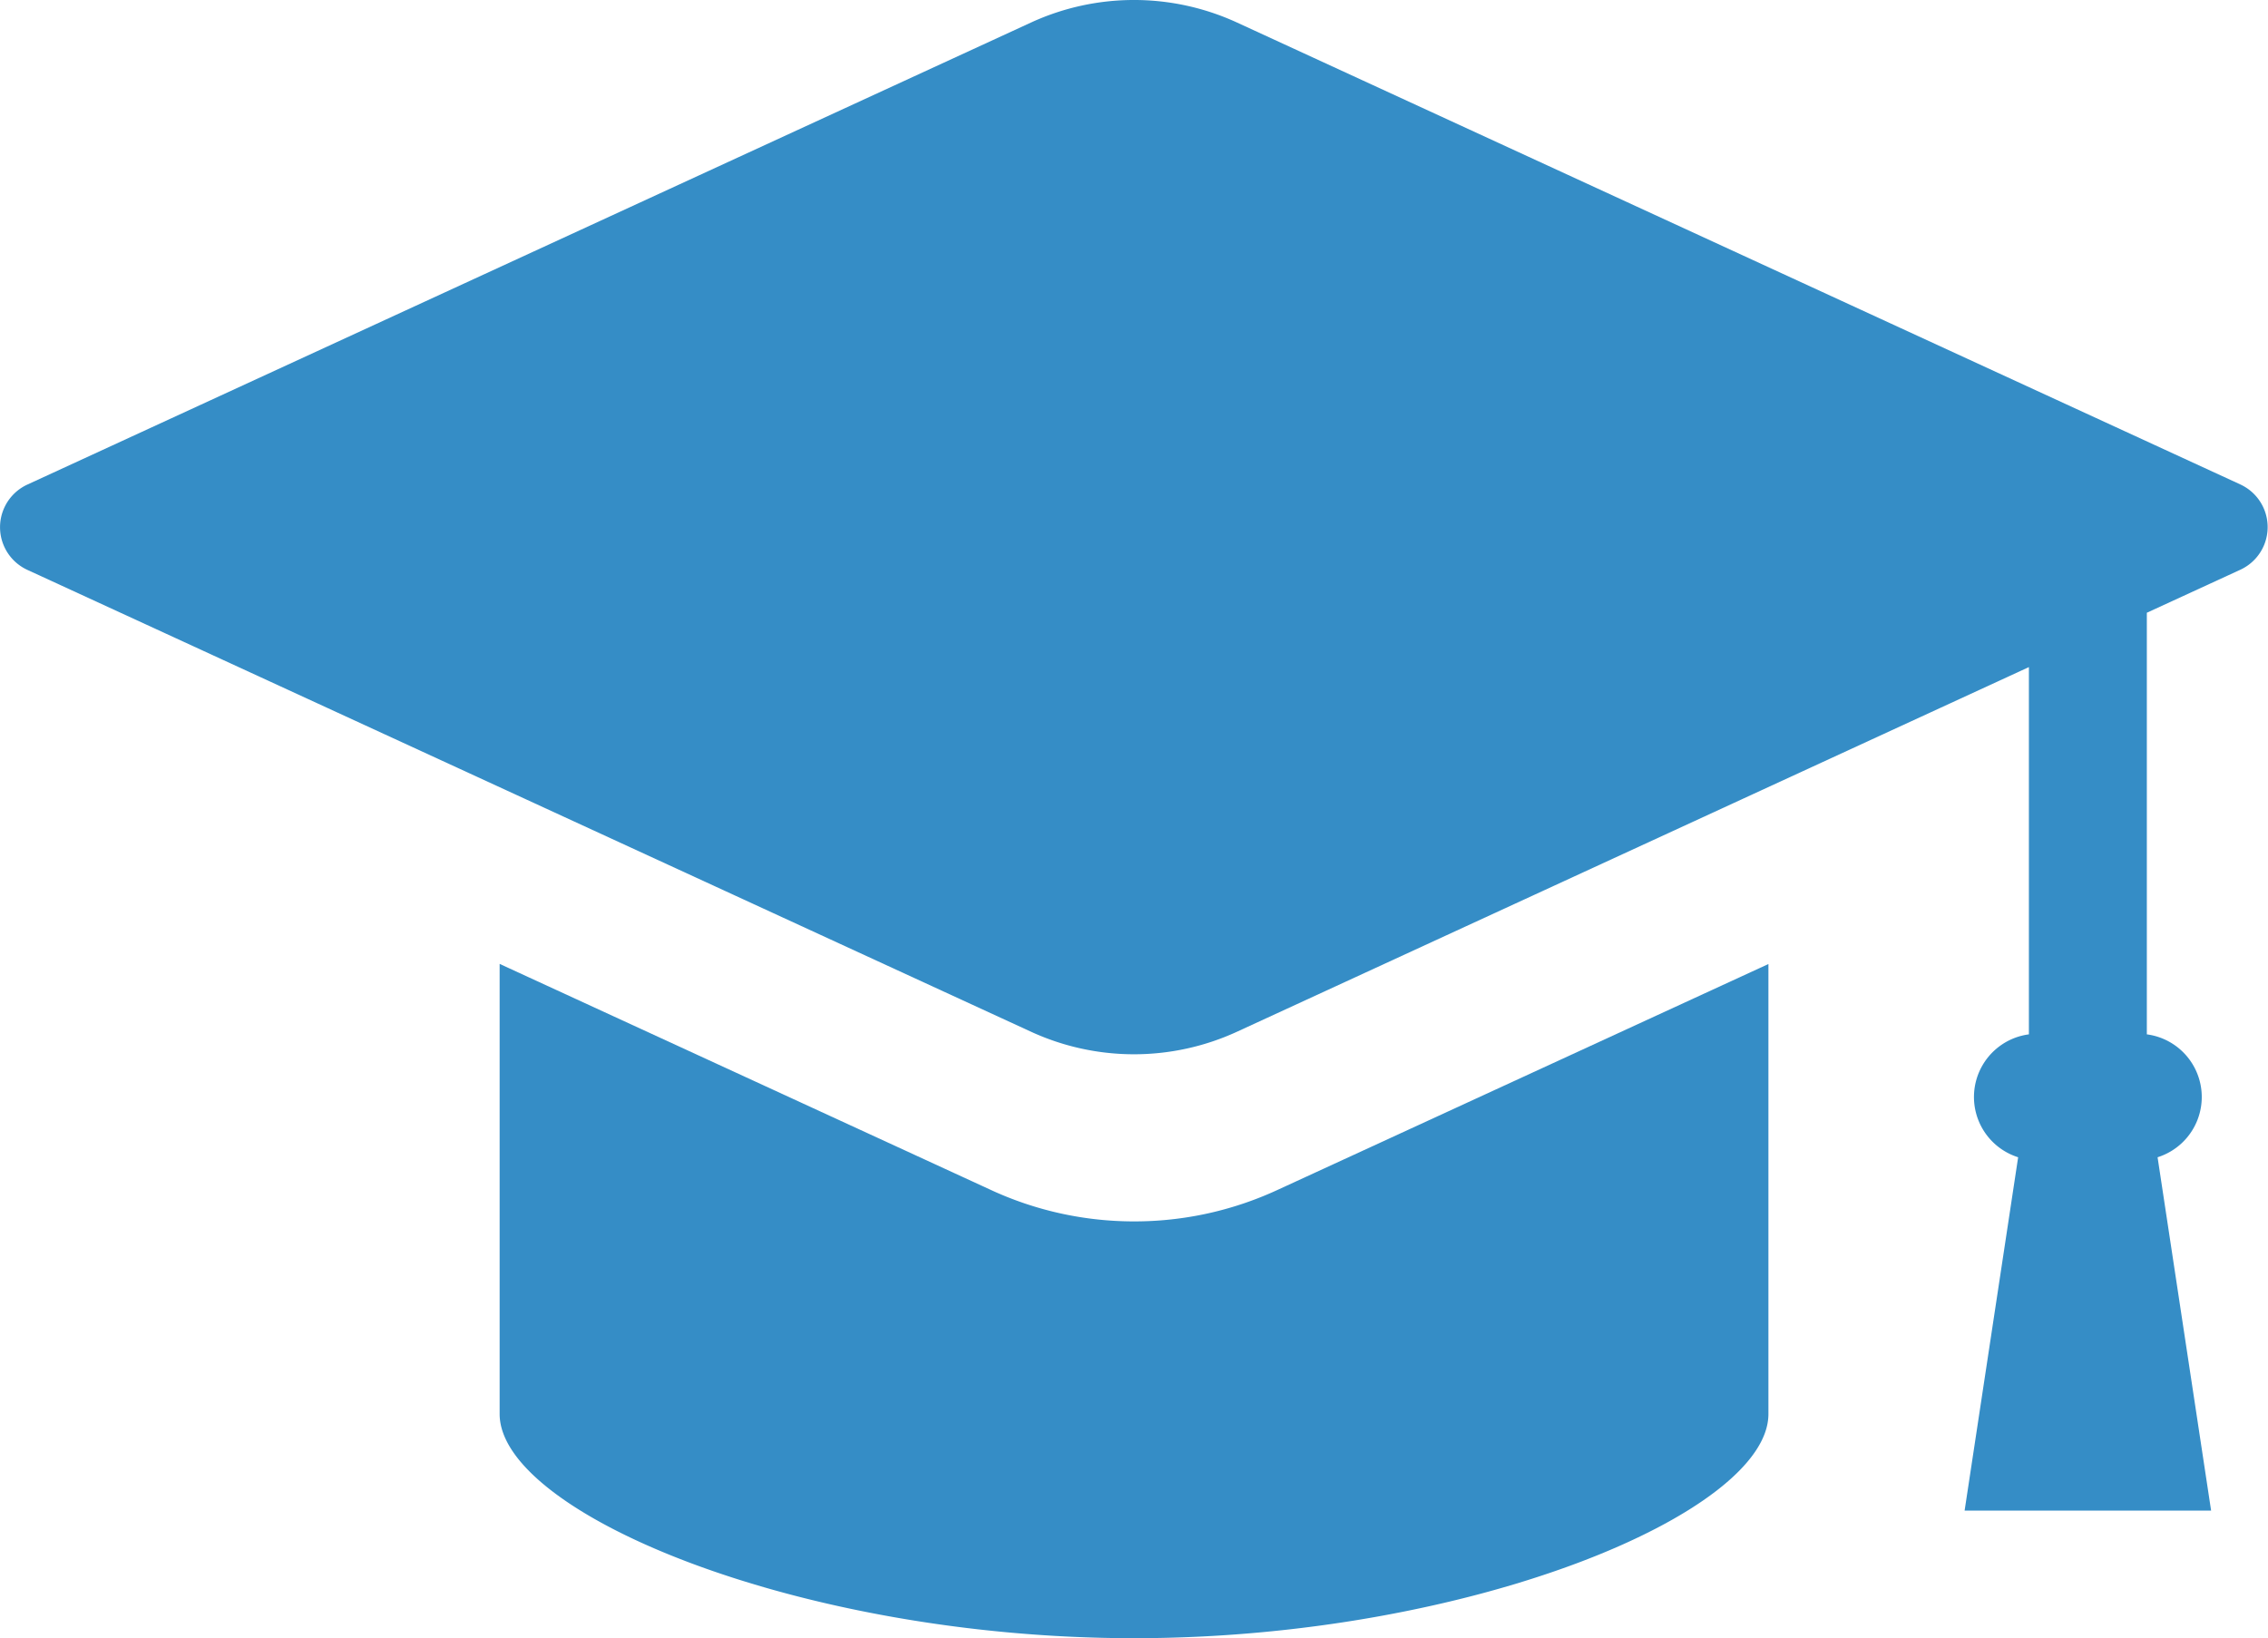
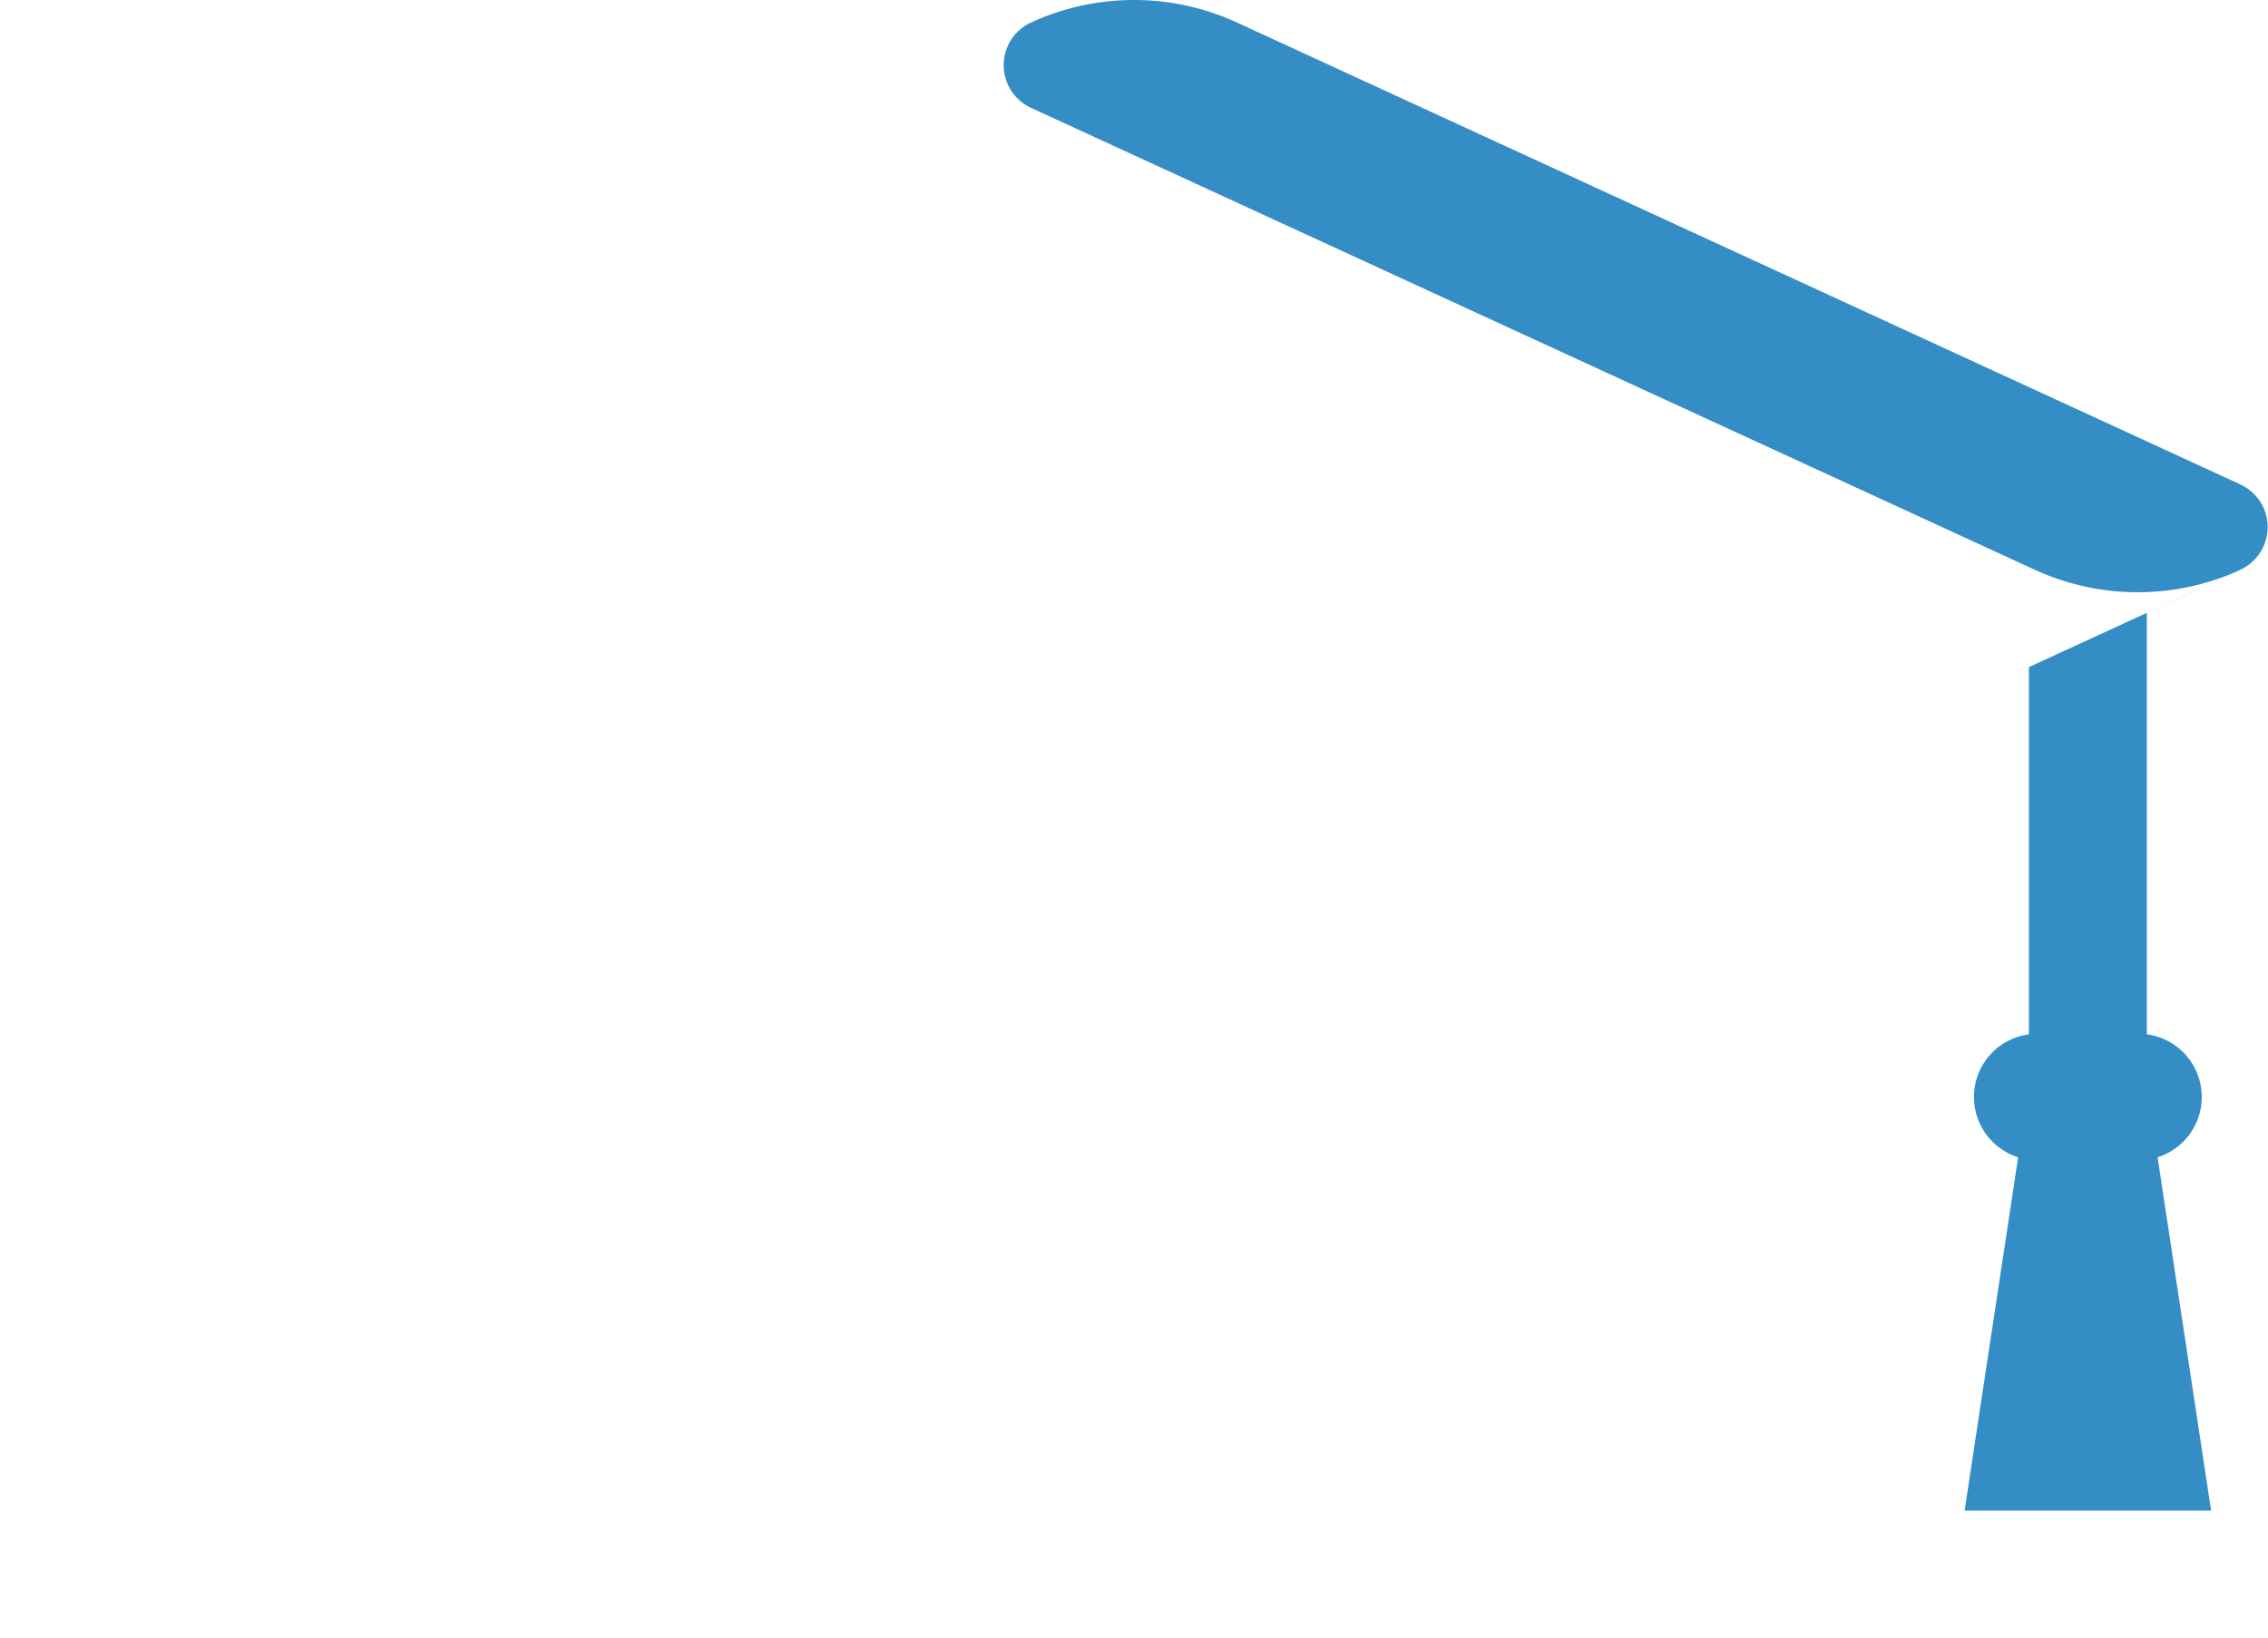
<svg xmlns="http://www.w3.org/2000/svg" width="35.883" height="25.927" viewBox="0 0 35.883 25.927">
  <g id="学生帽のアイコン素材" transform="translate(0 -71.031)">
-     <path id="パス_207" data-name="パス 207" d="M35.451,78.7,19.572,71.388a3.9,3.9,0,0,0-3.261,0L.432,78.7a.743.743,0,0,0,0,1.349l15.879,7.309a3.9,3.9,0,0,0,3.261,0L32.1,81.588V87.4a1,1,0,0,0-.17,1.945l-.847,5.592h3.9l-.847-5.592a1,1,0,0,0-.17-1.945V80.728l1.48-.681a.743.743,0,0,0,0-1.349Z" transform="translate(0 0)" fill="#358dc6" />
-     <path id="パス_208" data-name="パス 208" d="M122.83,292.783a5.393,5.393,0,0,1-2.27-.5l-7.767-3.575v7.123c0,1.564,4.726,3.548,10.037,3.548s10.037-1.984,10.037-3.548V288.71l-7.767,3.575A5.389,5.389,0,0,1,122.83,292.783Z" transform="translate(-104.888 -202.423)" fill="#358dc6" />
+     <path id="パス_207" data-name="パス 207" d="M35.451,78.7,19.572,71.388a3.9,3.9,0,0,0-3.261,0a.743.743,0,0,0,0,1.349l15.879,7.309a3.9,3.9,0,0,0,3.261,0L32.1,81.588V87.4a1,1,0,0,0-.17,1.945l-.847,5.592h3.9l-.847-5.592a1,1,0,0,0-.17-1.945V80.728l1.48-.681a.743.743,0,0,0,0-1.349Z" transform="translate(0 0)" fill="#358dc6" />
  </g>
</svg>